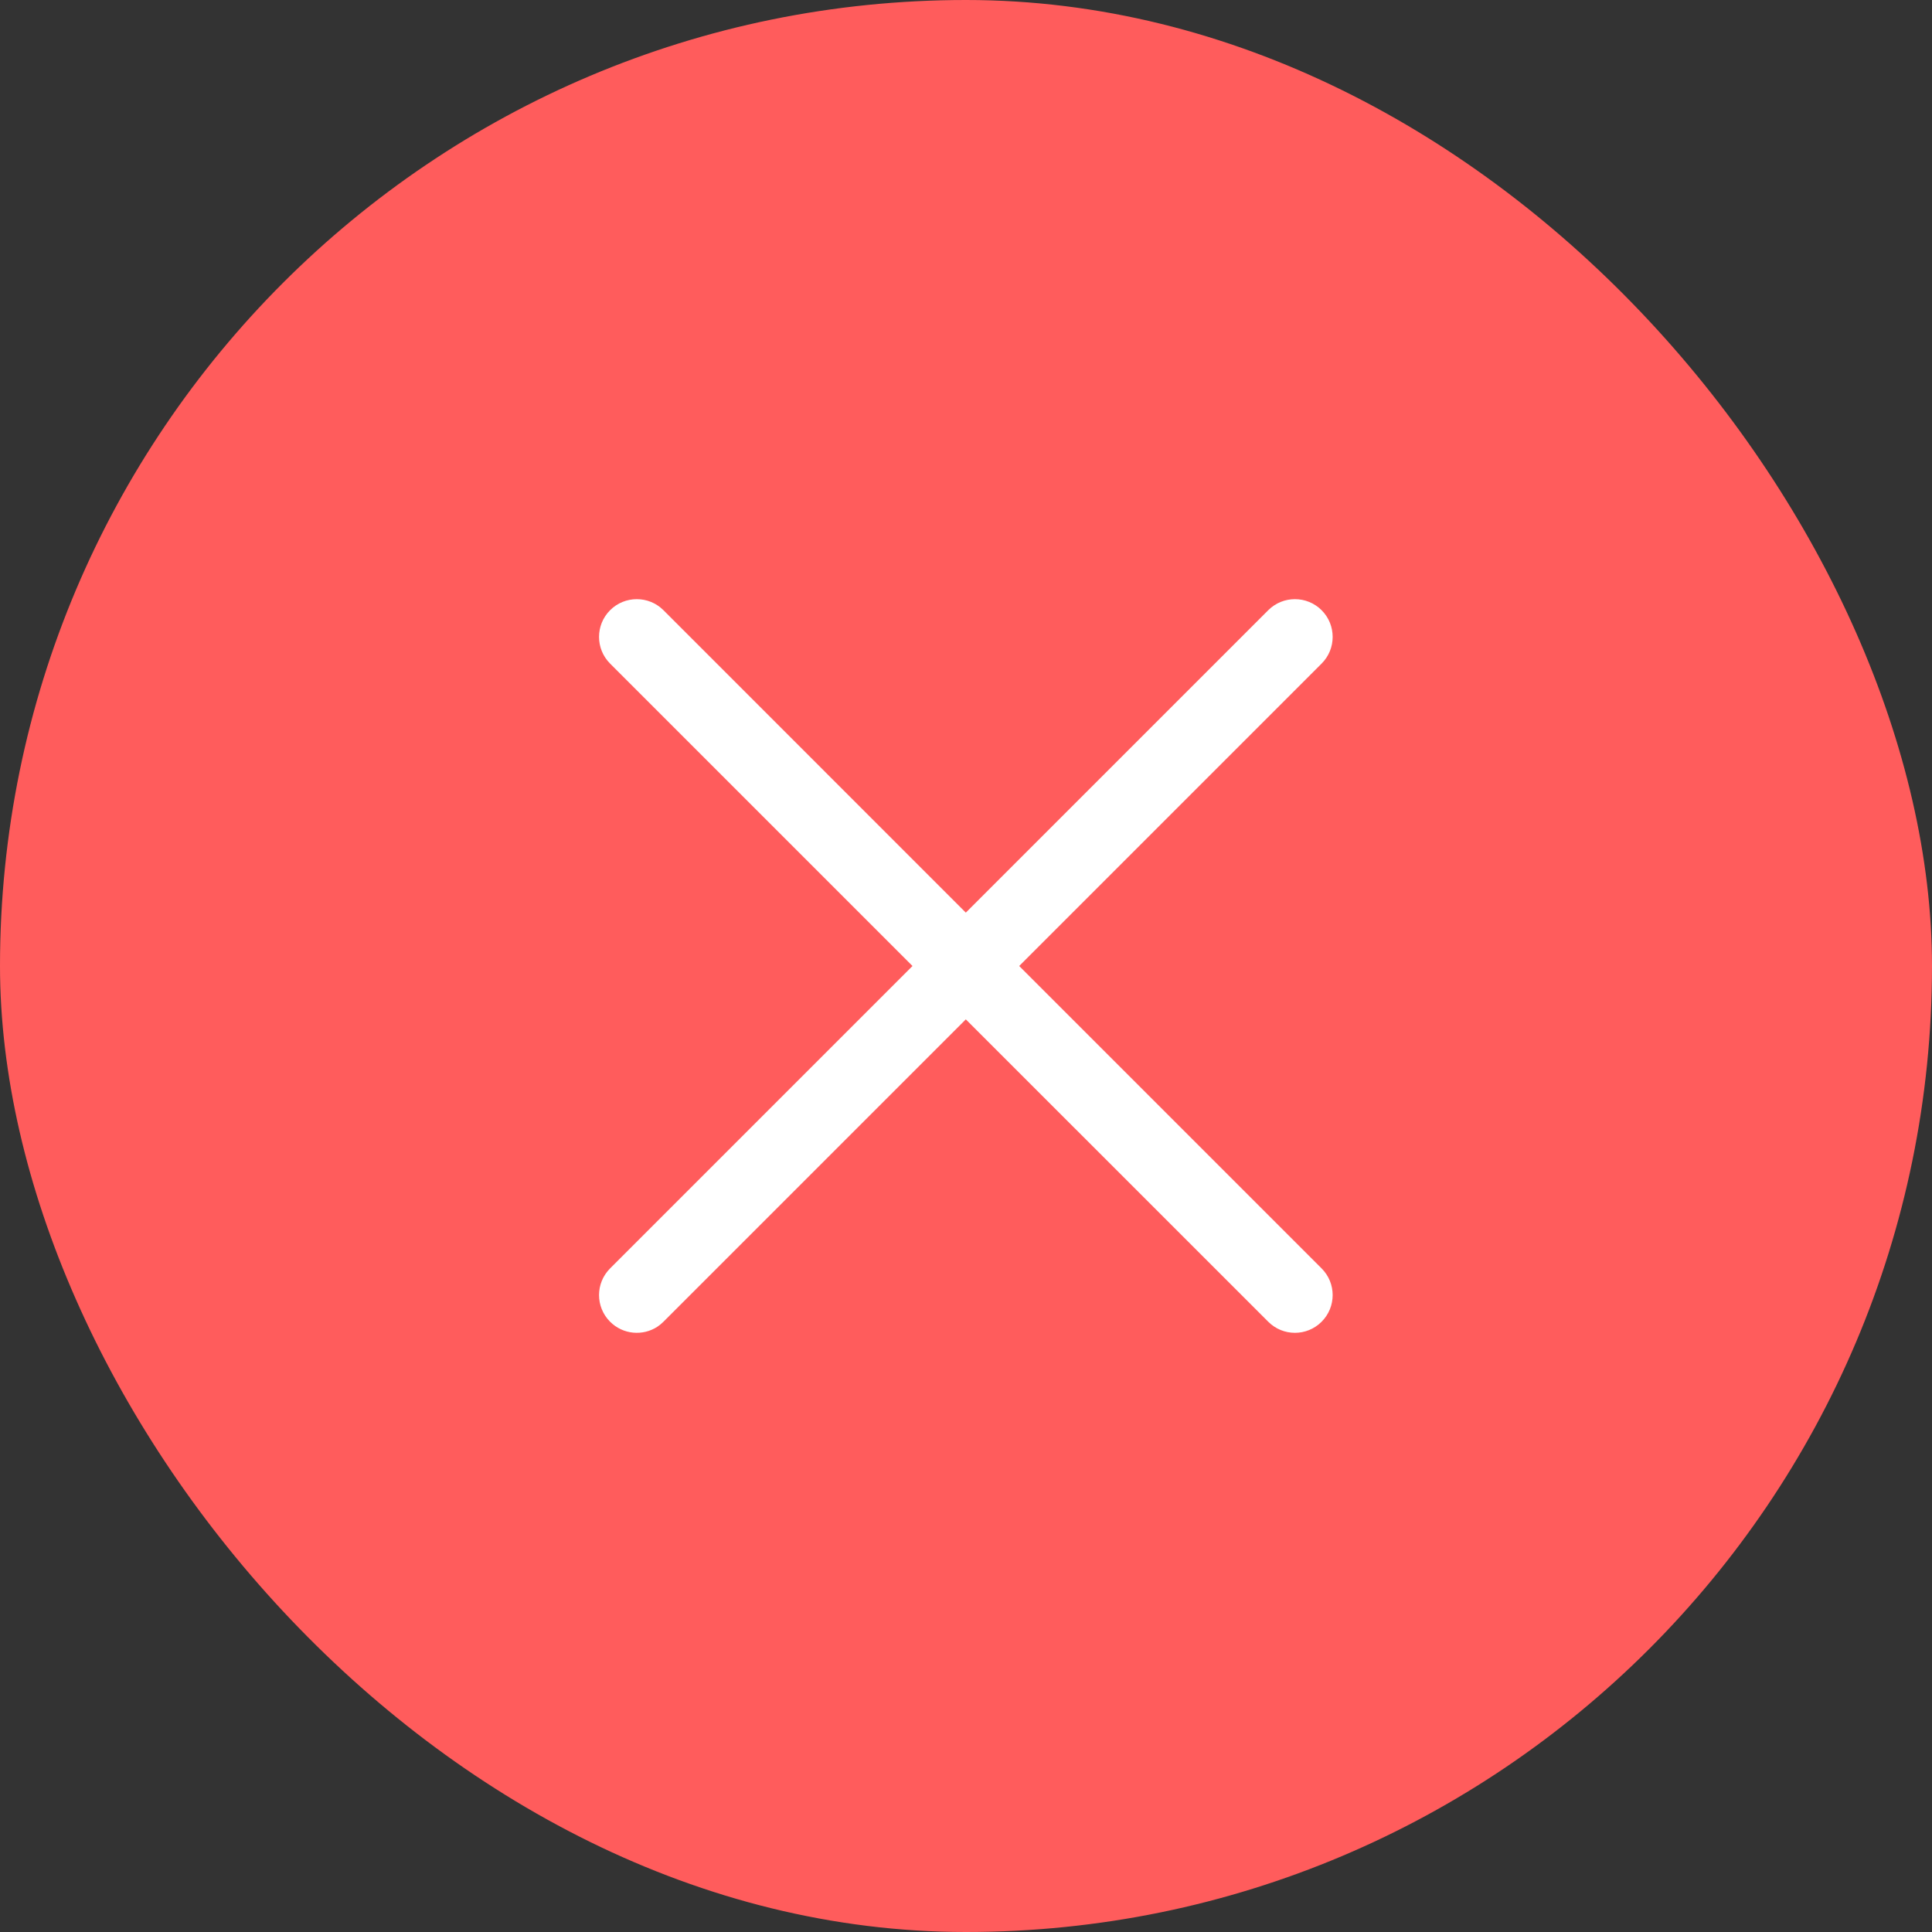
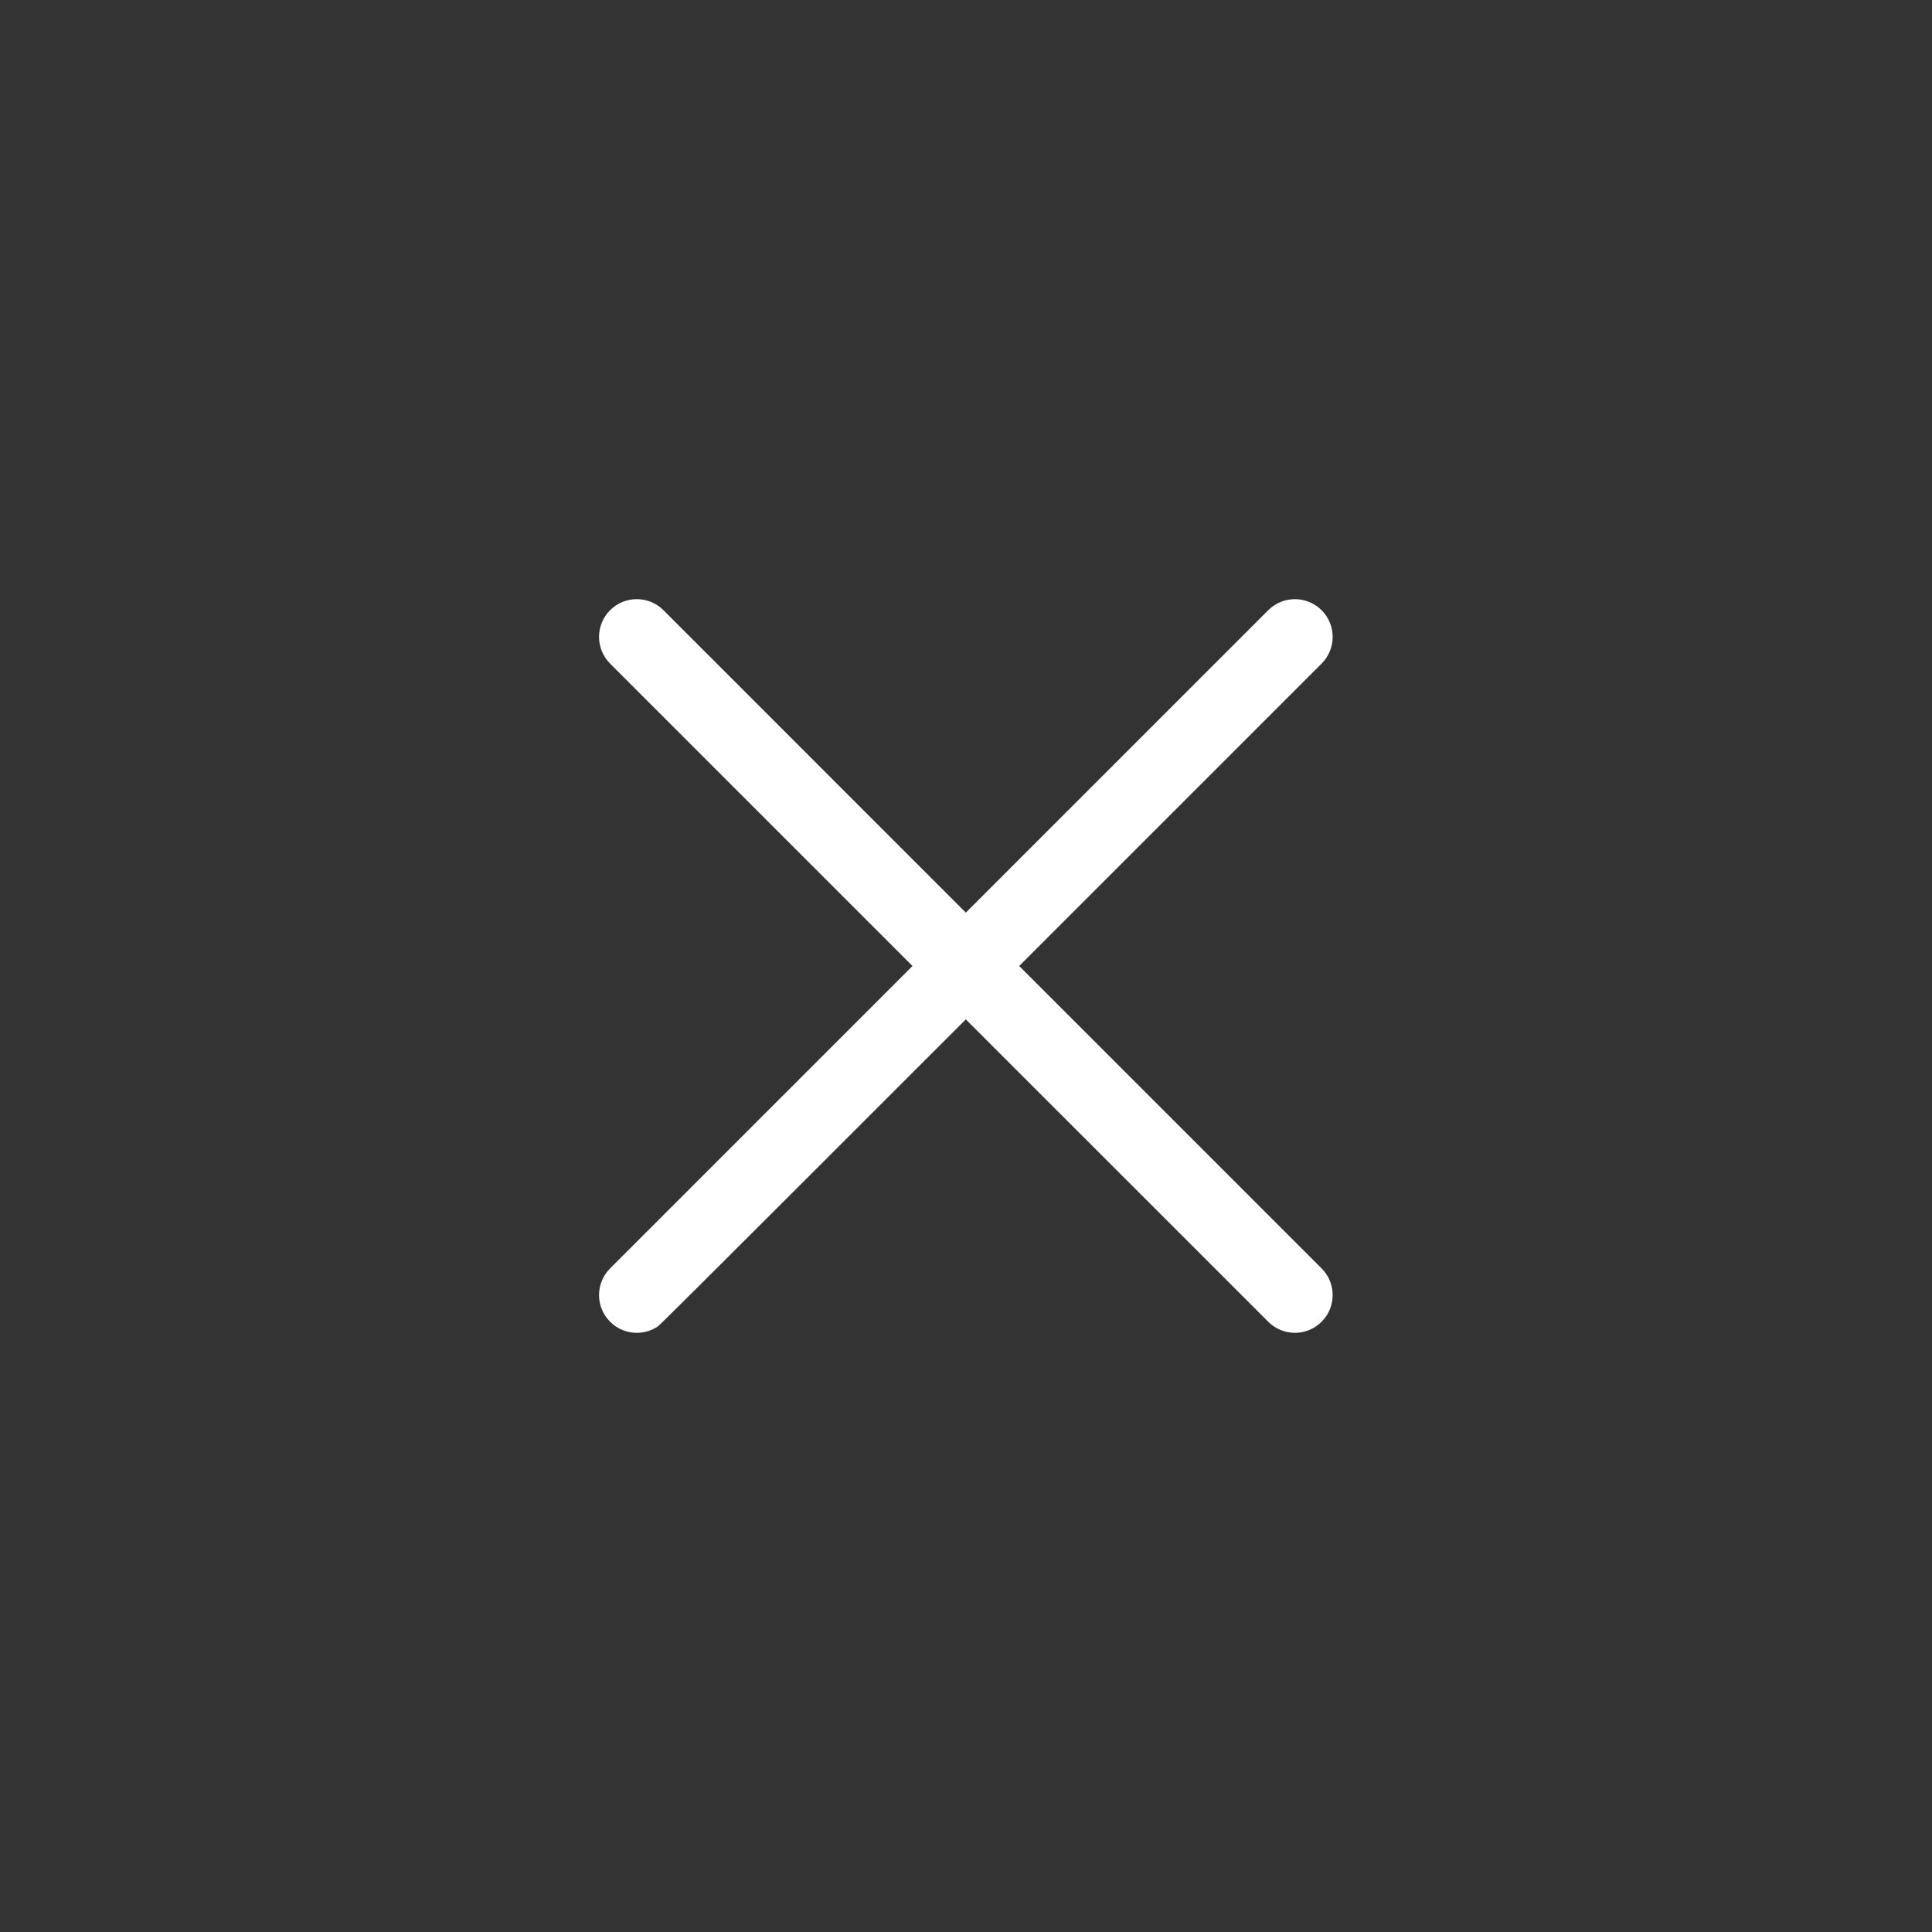
<svg xmlns="http://www.w3.org/2000/svg" width="32" height="32" viewBox="0 0 32 32" fill="none">
  <rect x="0" y="0" width="32" height="32" fill="#333333" stroke="none" />
-   <rect width="32" height="32" rx="16" fill="#FF5C5C" />
-   <path d="M21.006 10.107C21.25 9.863 21.646 9.863 21.89 10.107C22.134 10.351 22.134 10.747 21.89 10.991L16.881 16L21.89 21.009C22.134 21.253 22.134 21.648 21.89 21.892C21.646 22.137 21.25 22.137 21.006 21.892L15.997 16.884L10.989 21.892C10.958 21.923 10.925 21.95 10.891 21.973C10.648 22.133 10.319 22.106 10.105 21.892C9.861 21.648 9.861 21.253 10.105 21.009L15.114 16L10.105 10.991C9.861 10.747 9.861 10.351 10.105 10.107C10.349 9.863 10.745 9.863 10.989 10.107L15.997 15.116L21.006 10.107Z" fill="white" />
+   <path d="M21.006 10.107C21.25 9.863 21.646 9.863 21.89 10.107C22.134 10.351 22.134 10.747 21.89 10.991L16.881 16L21.89 21.009C22.134 21.253 22.134 21.648 21.89 21.892C21.646 22.137 21.25 22.137 21.006 21.892L15.997 16.884C10.958 21.923 10.925 21.95 10.891 21.973C10.648 22.133 10.319 22.106 10.105 21.892C9.861 21.648 9.861 21.253 10.105 21.009L15.114 16L10.105 10.991C9.861 10.747 9.861 10.351 10.105 10.107C10.349 9.863 10.745 9.863 10.989 10.107L15.997 15.116L21.006 10.107Z" fill="white" />
</svg>